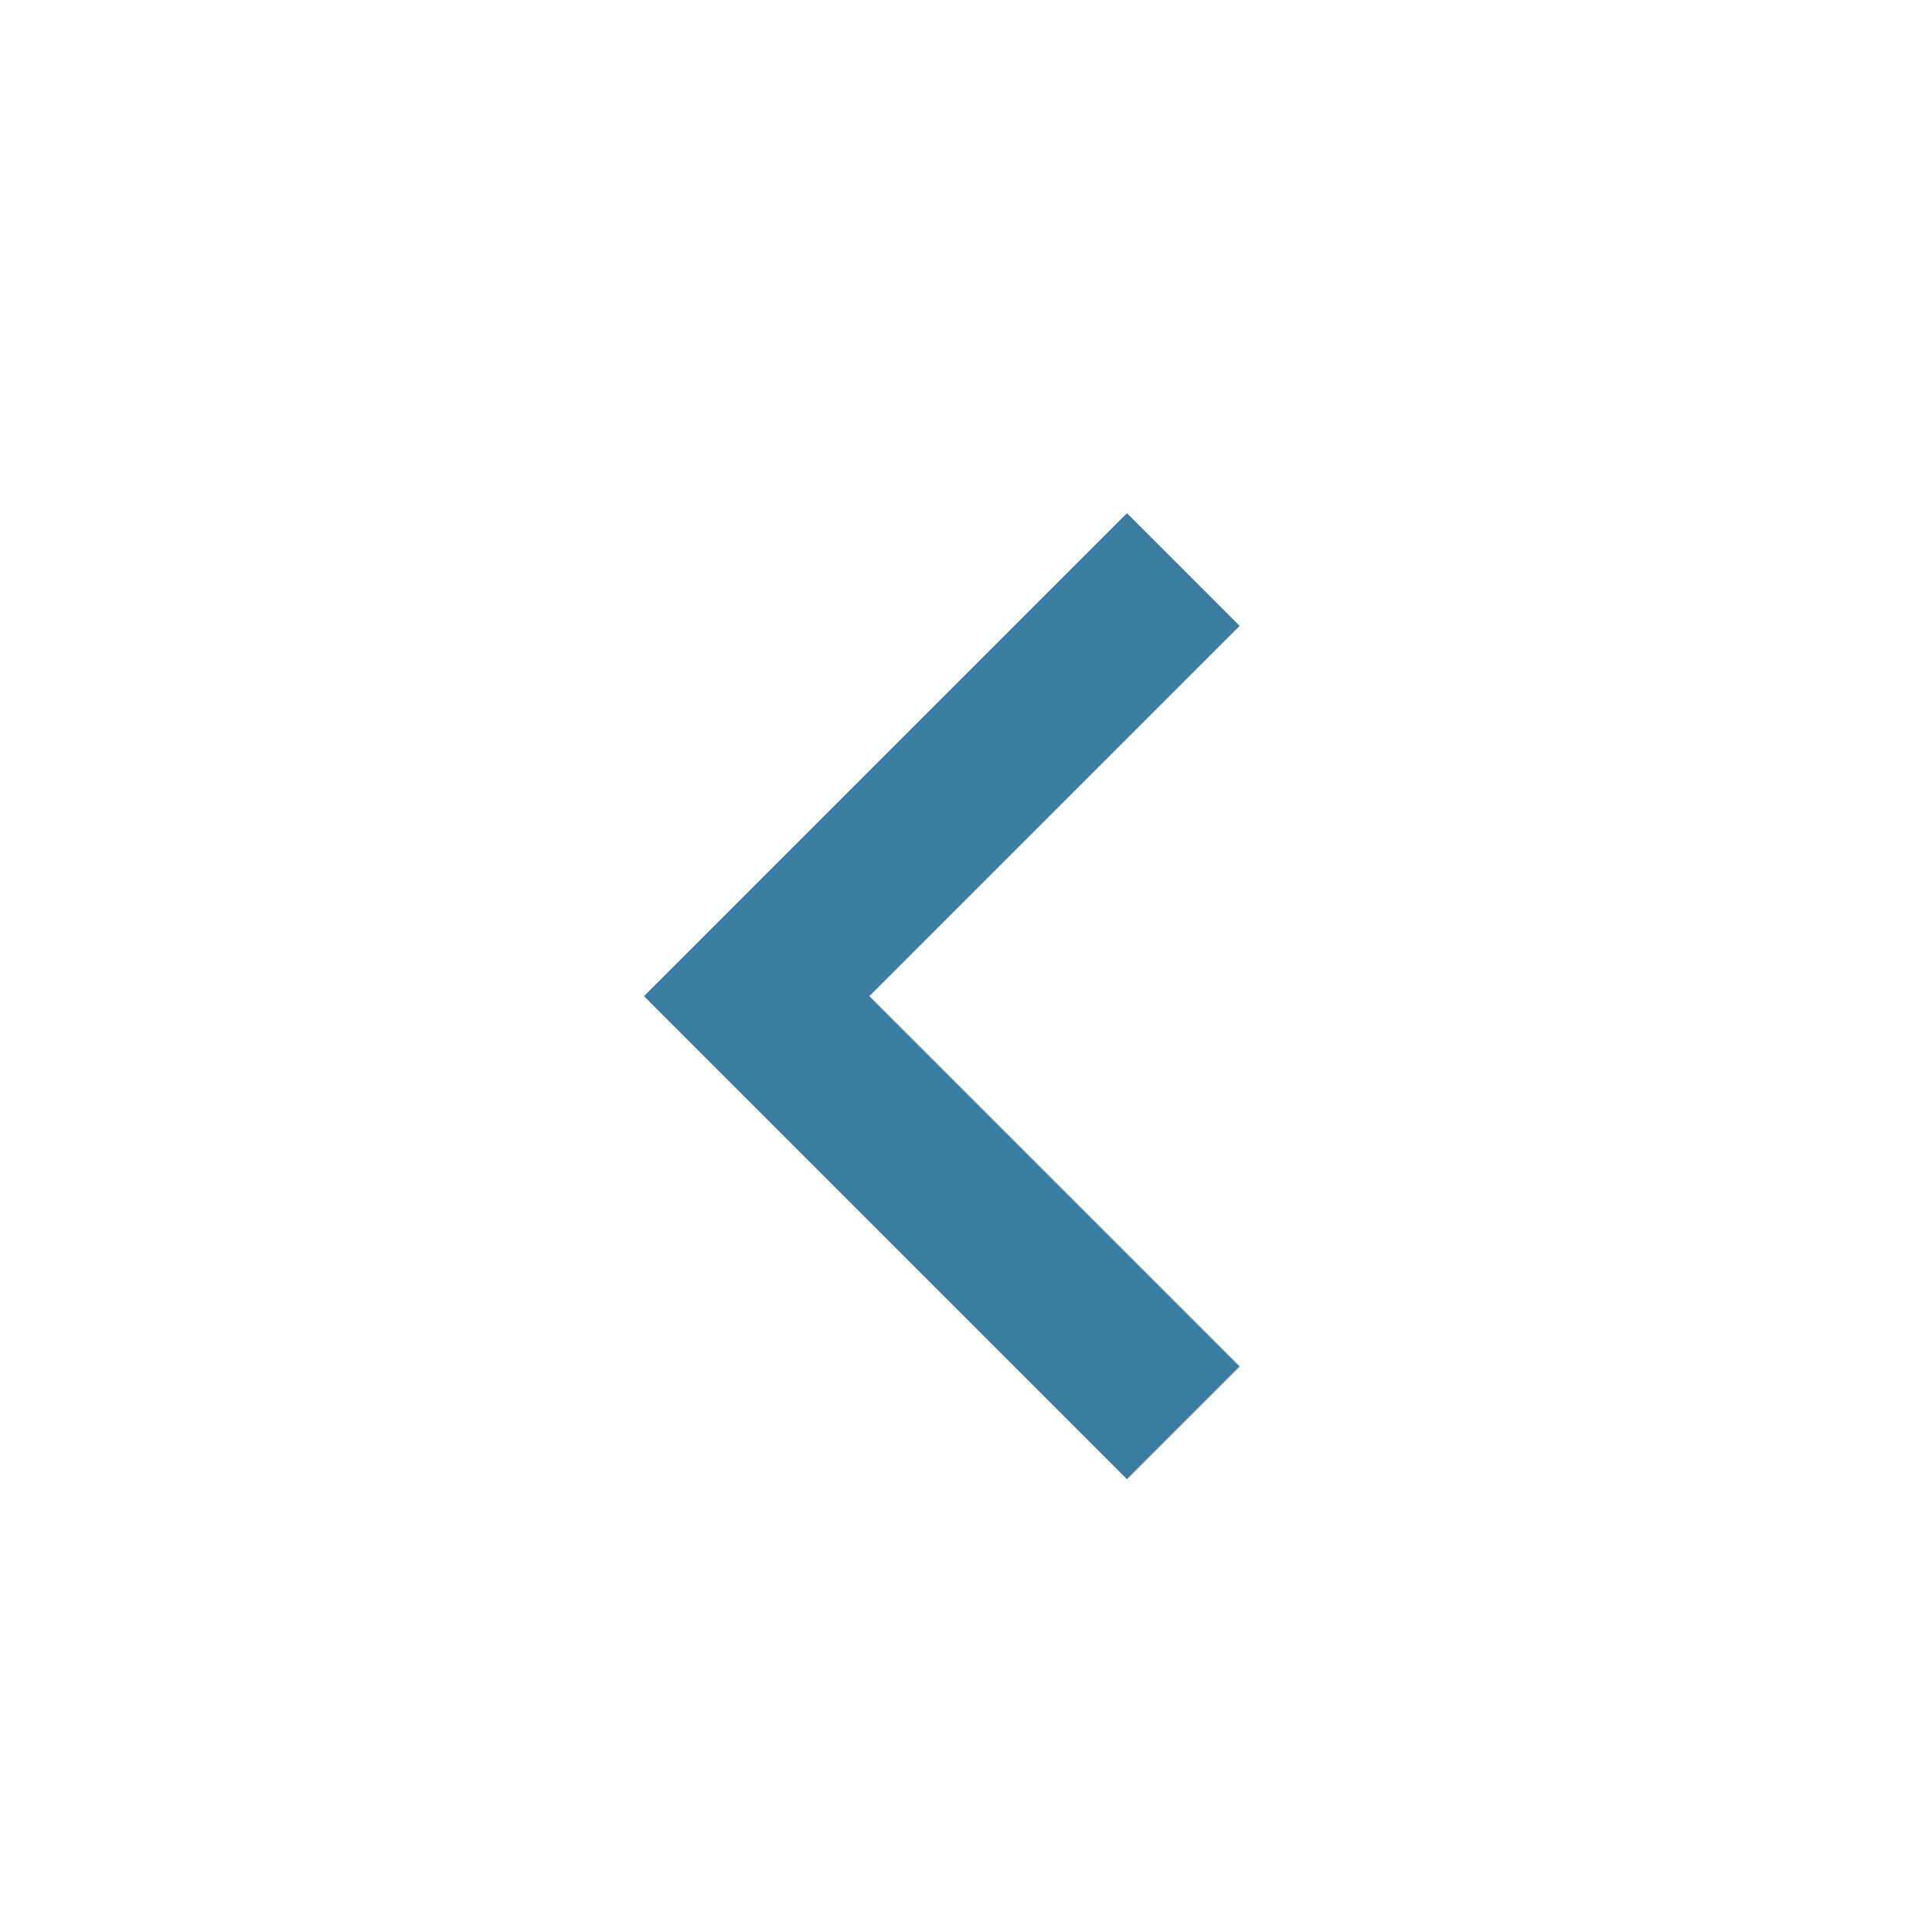
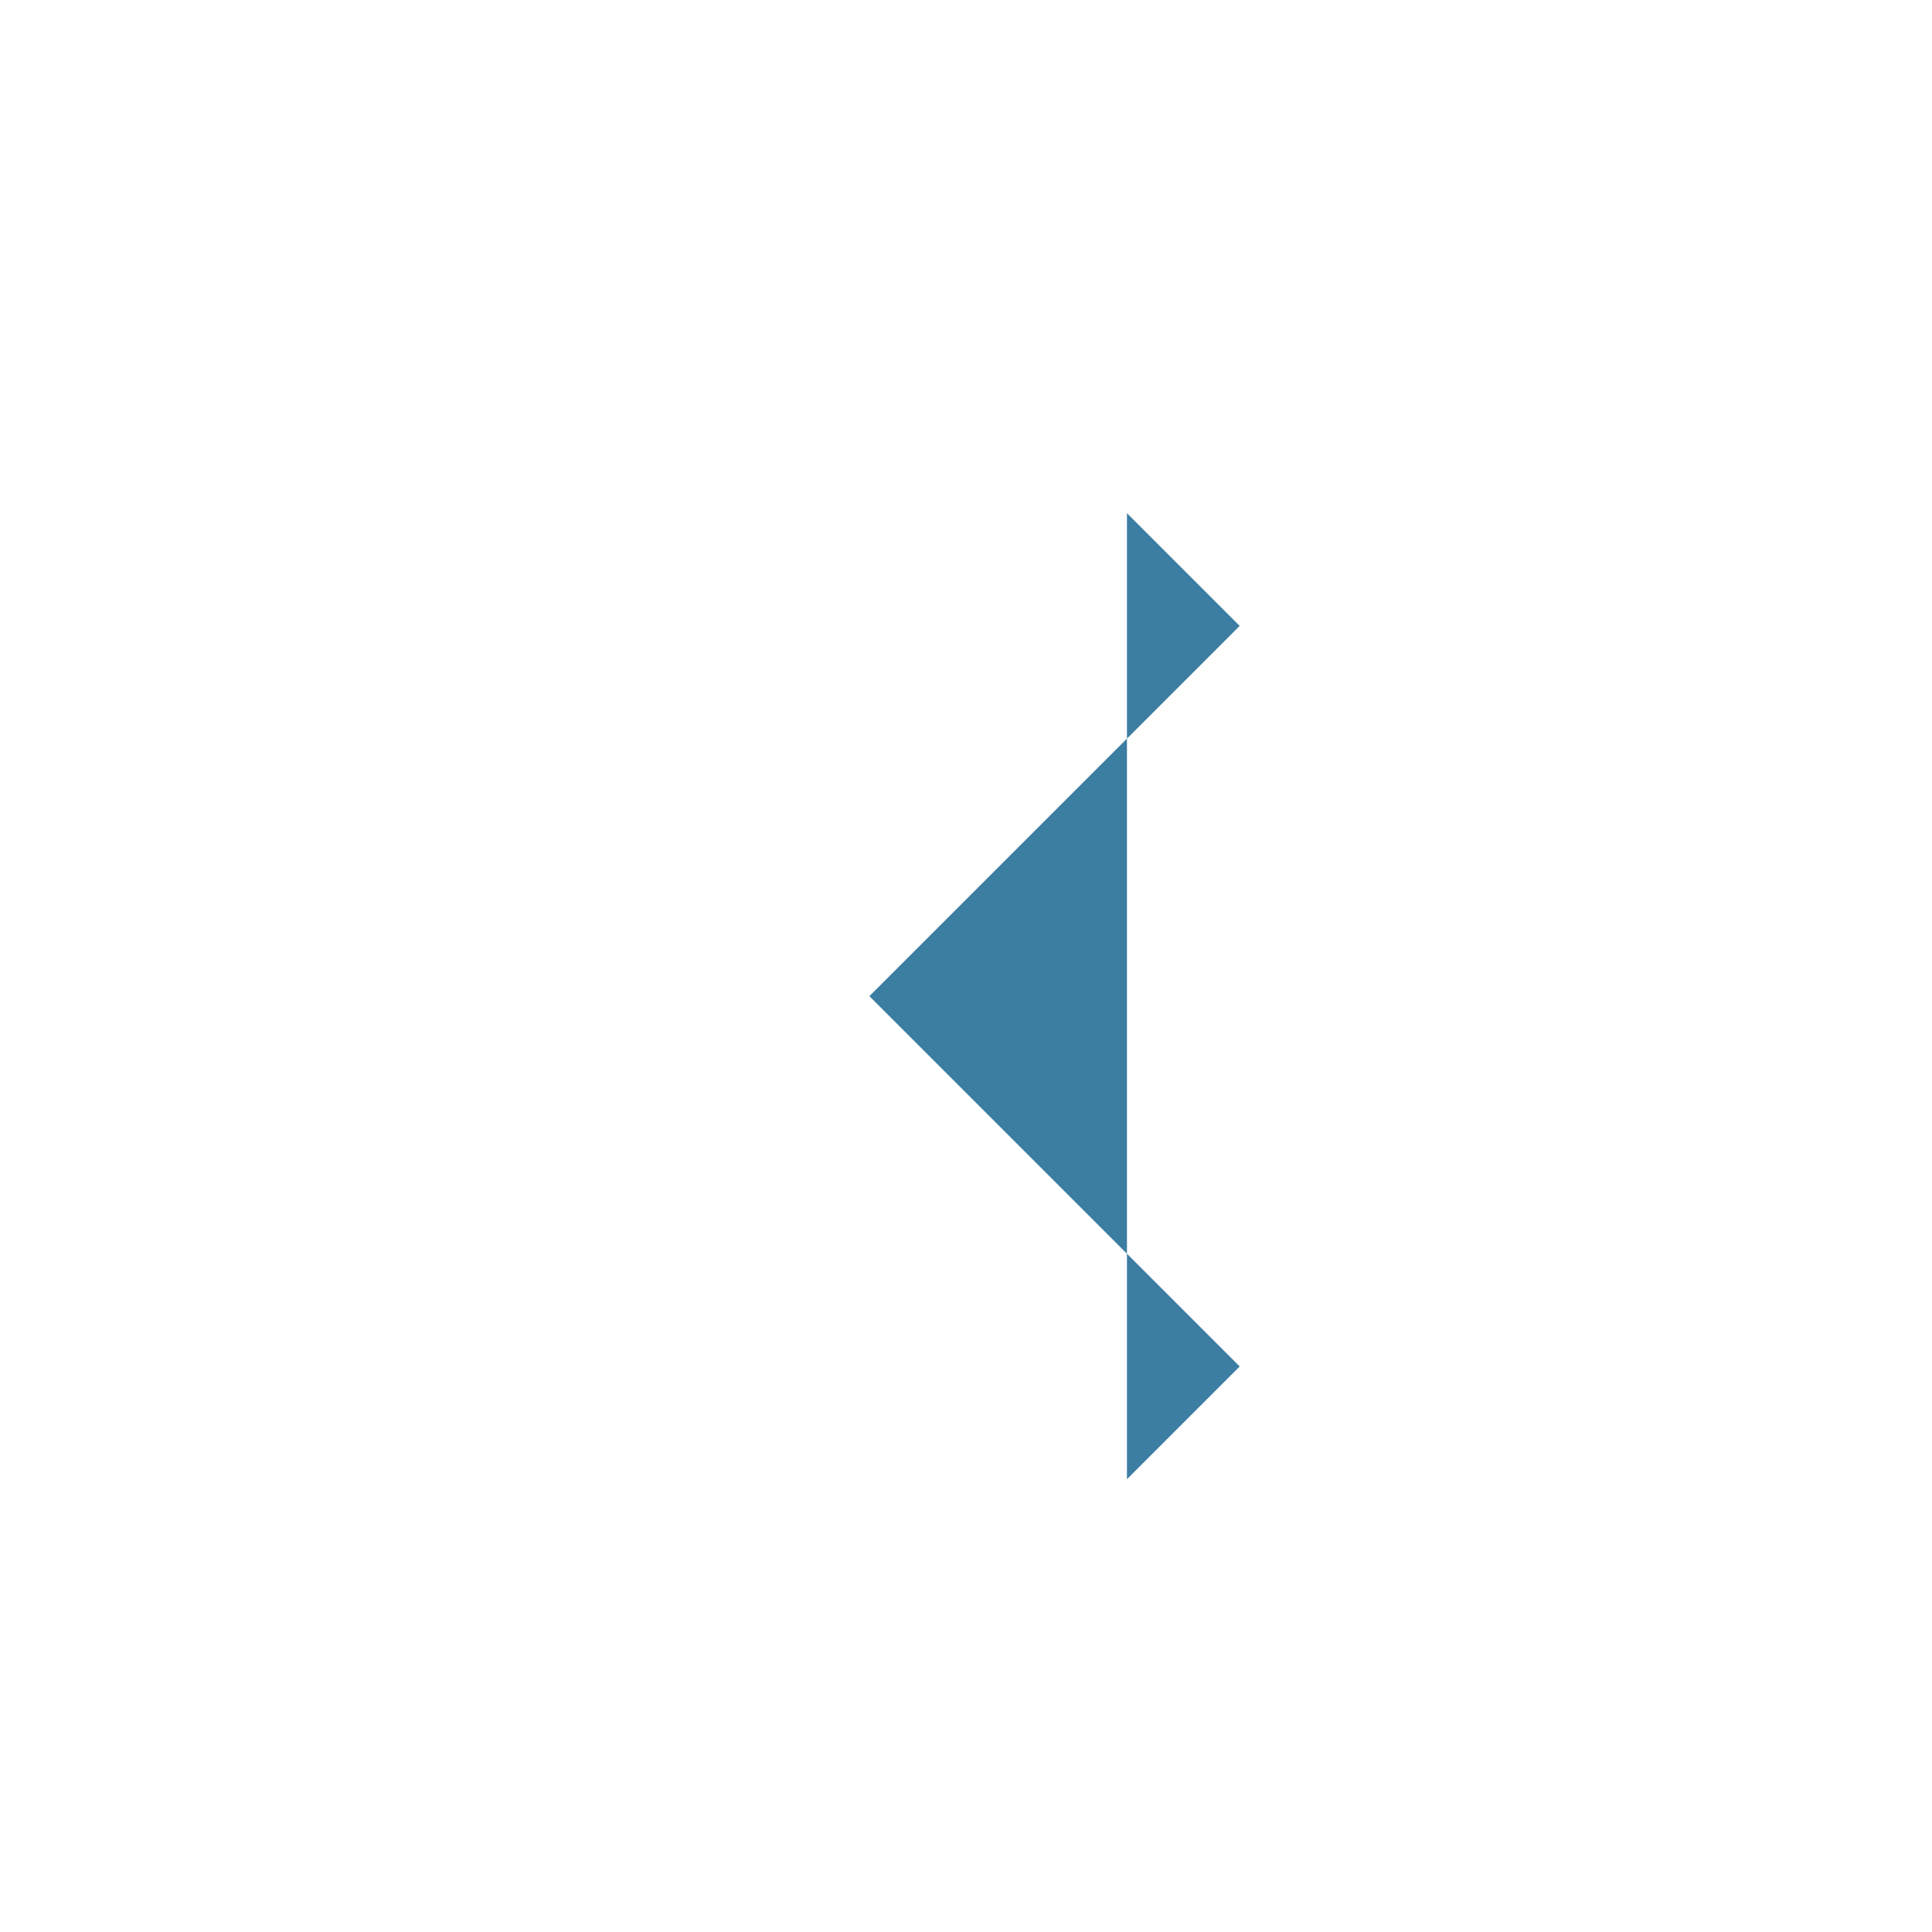
<svg xmlns="http://www.w3.org/2000/svg" width="32" height="32" viewBox="0 0 32 32" fill="none">
  <g id="chevron_left">
-     <path id="Vector" d="M18.666 24.5L10.666 16.5L18.666 8.5L20.533 10.367L14.4 16.5L20.533 22.633L18.666 24.5Z" fill="#3C7DA2" />
+     <path id="Vector" d="M18.666 24.5L18.666 8.5L20.533 10.367L14.4 16.5L20.533 22.633L18.666 24.5Z" fill="#3C7DA2" />
  </g>
</svg>